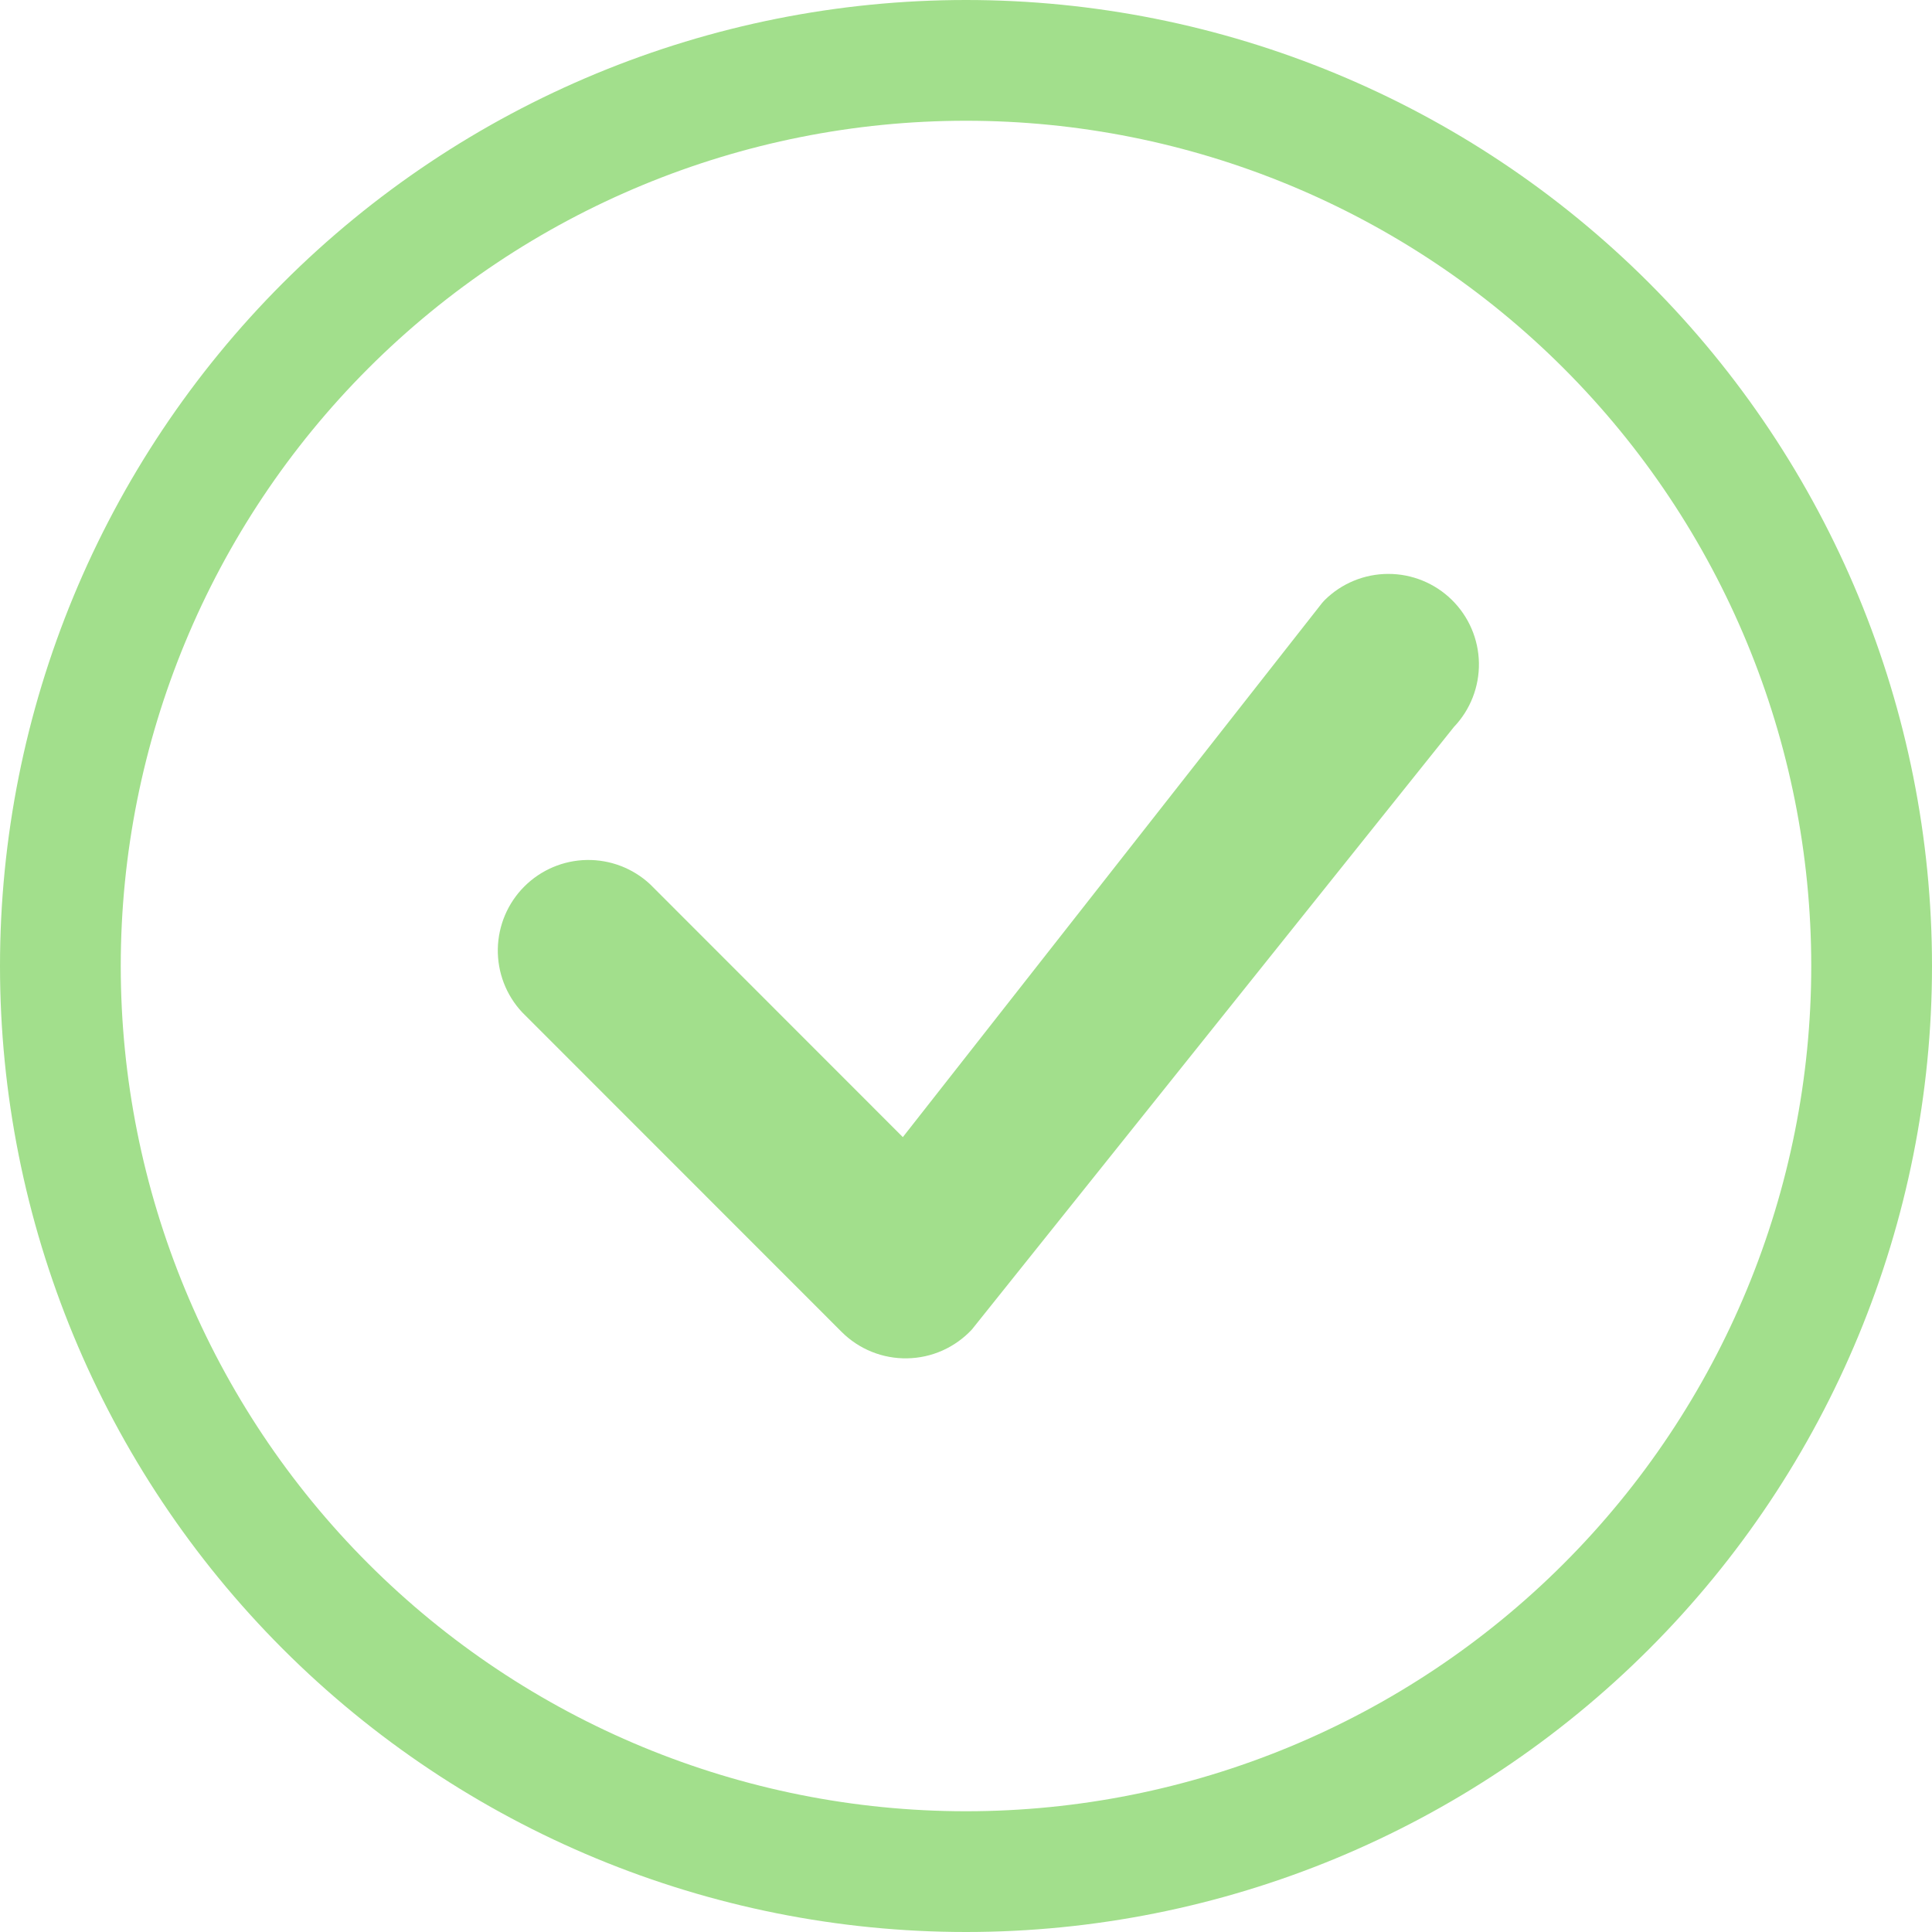
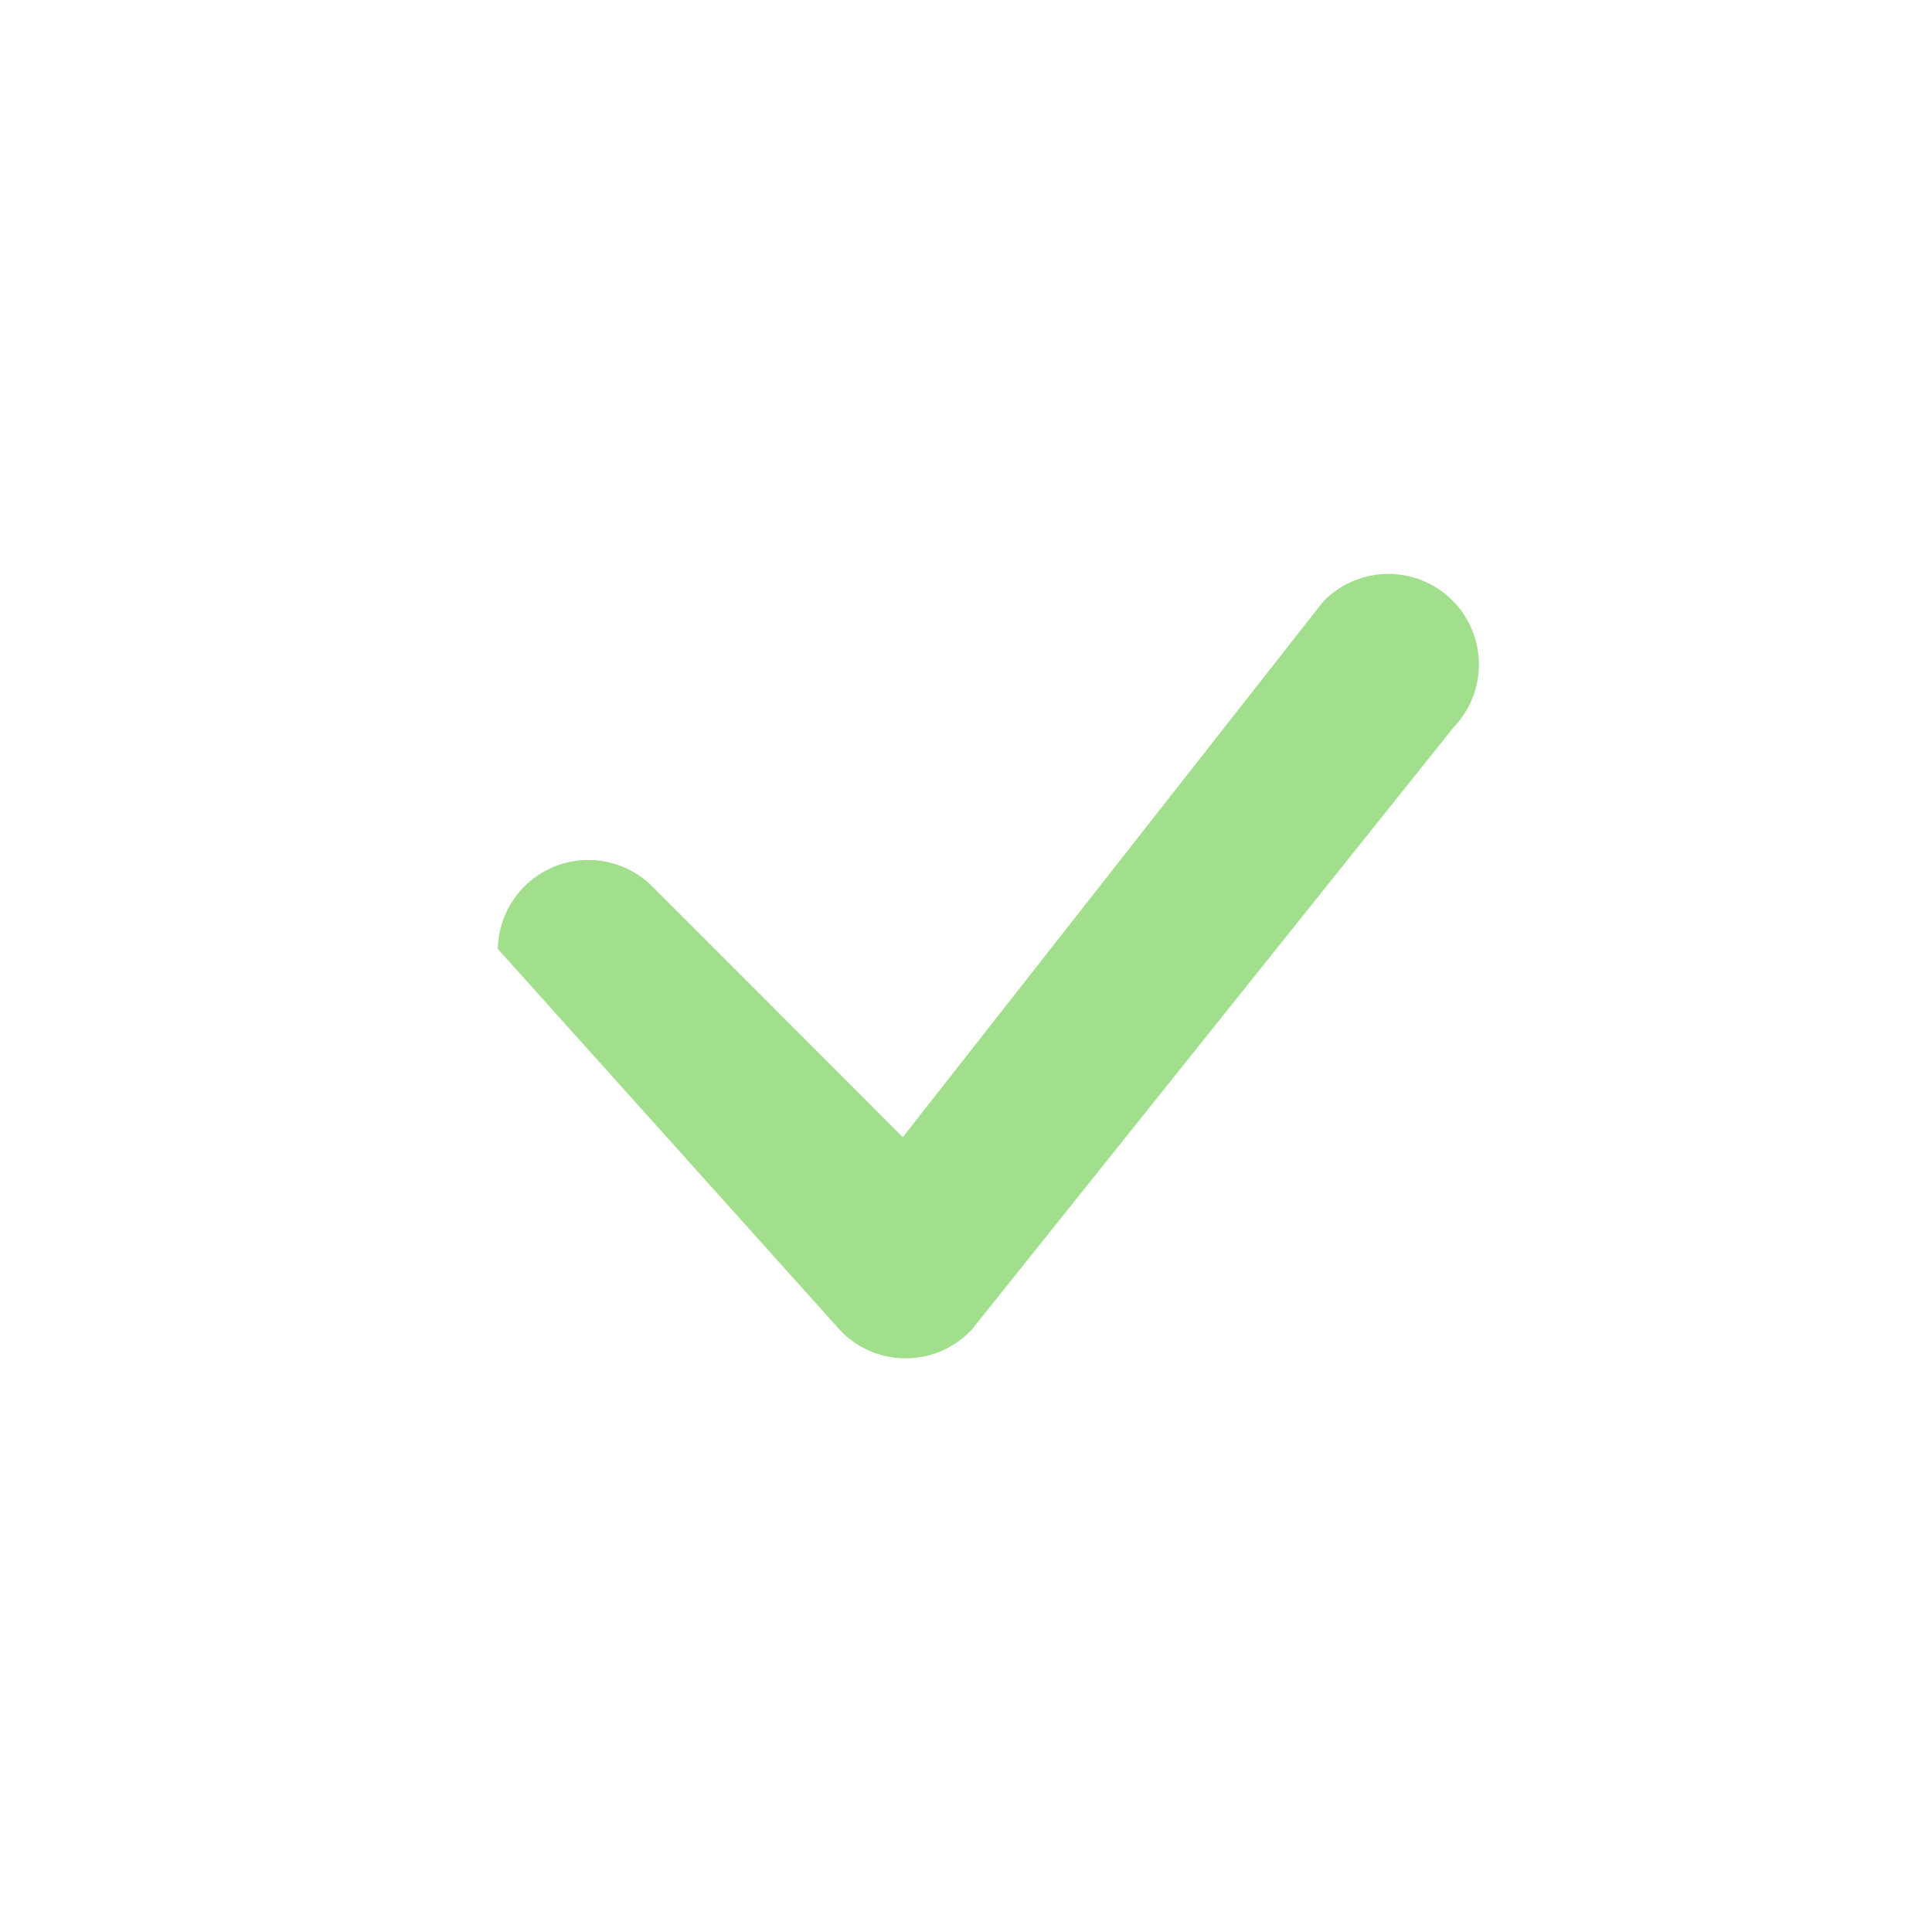
<svg xmlns="http://www.w3.org/2000/svg" width="72" height="72" viewBox="0 0 72 72" fill="none">
-   <path d="M36 67.5C27.646 67.5 19.634 64.181 13.726 58.274C7.819 52.367 4.5 44.354 4.5 36C4.5 27.646 7.819 19.634 13.726 13.726C19.634 7.819 27.646 4.5 36 4.5C44.354 4.5 52.367 7.819 58.274 13.726C64.181 19.634 67.5 27.646 67.5 36C67.5 44.354 64.181 52.367 58.274 58.274C52.367 64.181 44.354 67.5 36 67.5ZM36 72C45.548 72 54.705 68.207 61.456 61.456C68.207 54.705 72 45.548 72 36C72 26.452 68.207 17.296 61.456 10.544C54.705 3.793 45.548 0 36 0C26.452 0 17.296 3.793 10.544 10.544C3.793 17.296 0 26.452 0 36C0 45.548 3.793 54.705 10.544 61.456C17.296 68.207 26.452 72 36 72Z" fill="#A2DF8C" />
-   <path d="M49.365 22.366C49.333 22.397 49.303 22.43 49.275 22.465L33.646 42.377L24.228 32.954C23.588 32.358 22.742 32.034 21.867 32.049C20.993 32.064 20.159 32.419 19.54 33.037C18.922 33.655 18.568 34.49 18.552 35.364C18.537 36.238 18.861 37.084 19.458 37.724L31.365 49.636C31.685 49.956 32.067 50.208 32.488 50.378C32.908 50.547 33.358 50.63 33.811 50.621C34.265 50.613 34.711 50.514 35.125 50.329C35.539 50.144 35.911 49.878 36.22 49.546L54.184 27.091C54.796 26.449 55.13 25.592 55.115 24.705C55.1 23.819 54.736 22.974 54.103 22.353C53.47 21.732 52.618 21.385 51.731 21.388C50.844 21.39 49.994 21.741 49.365 22.366Z" fill="#A2DF8C" />
+   <path d="M49.365 22.366C49.333 22.397 49.303 22.43 49.275 22.465L33.646 42.377L24.228 32.954C23.588 32.358 22.742 32.034 21.867 32.049C20.993 32.064 20.159 32.419 19.54 33.037C18.922 33.655 18.568 34.49 18.552 35.364L31.365 49.636C31.685 49.956 32.067 50.208 32.488 50.378C32.908 50.547 33.358 50.63 33.811 50.621C34.265 50.613 34.711 50.514 35.125 50.329C35.539 50.144 35.911 49.878 36.22 49.546L54.184 27.091C54.796 26.449 55.13 25.592 55.115 24.705C55.1 23.819 54.736 22.974 54.103 22.353C53.47 21.732 52.618 21.385 51.731 21.388C50.844 21.39 49.994 21.741 49.365 22.366Z" fill="#A2DF8C" />
</svg>